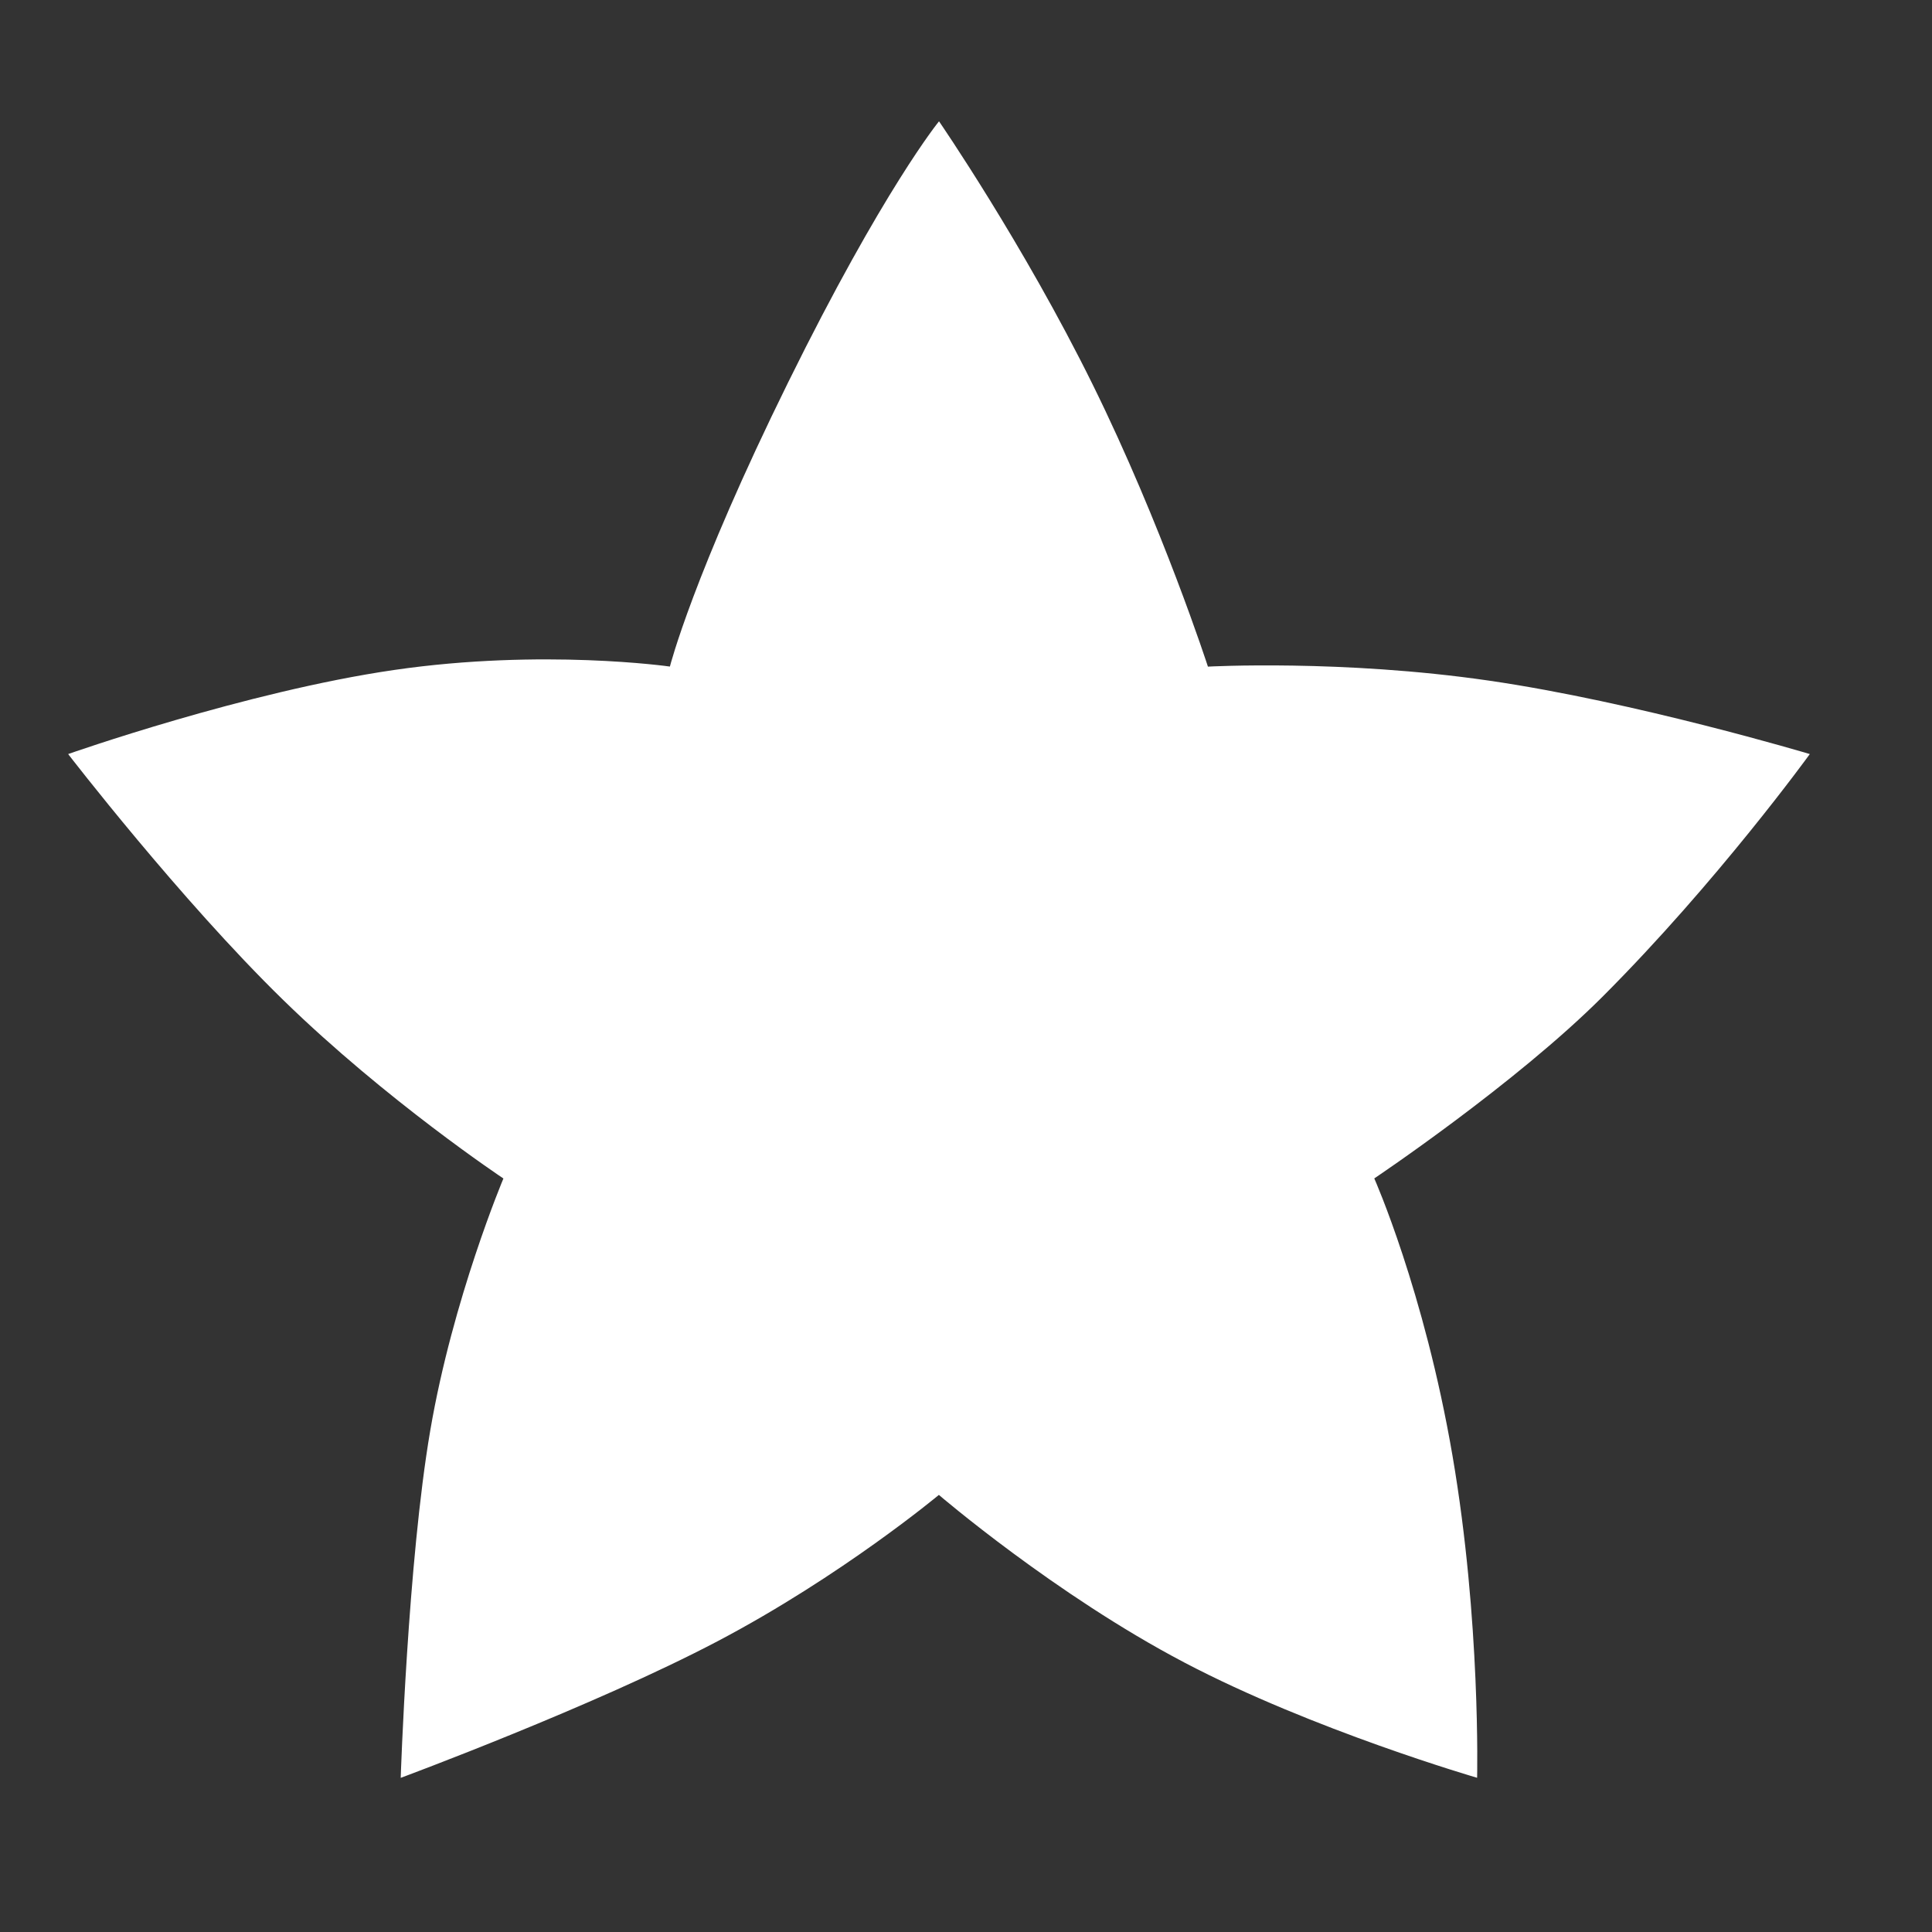
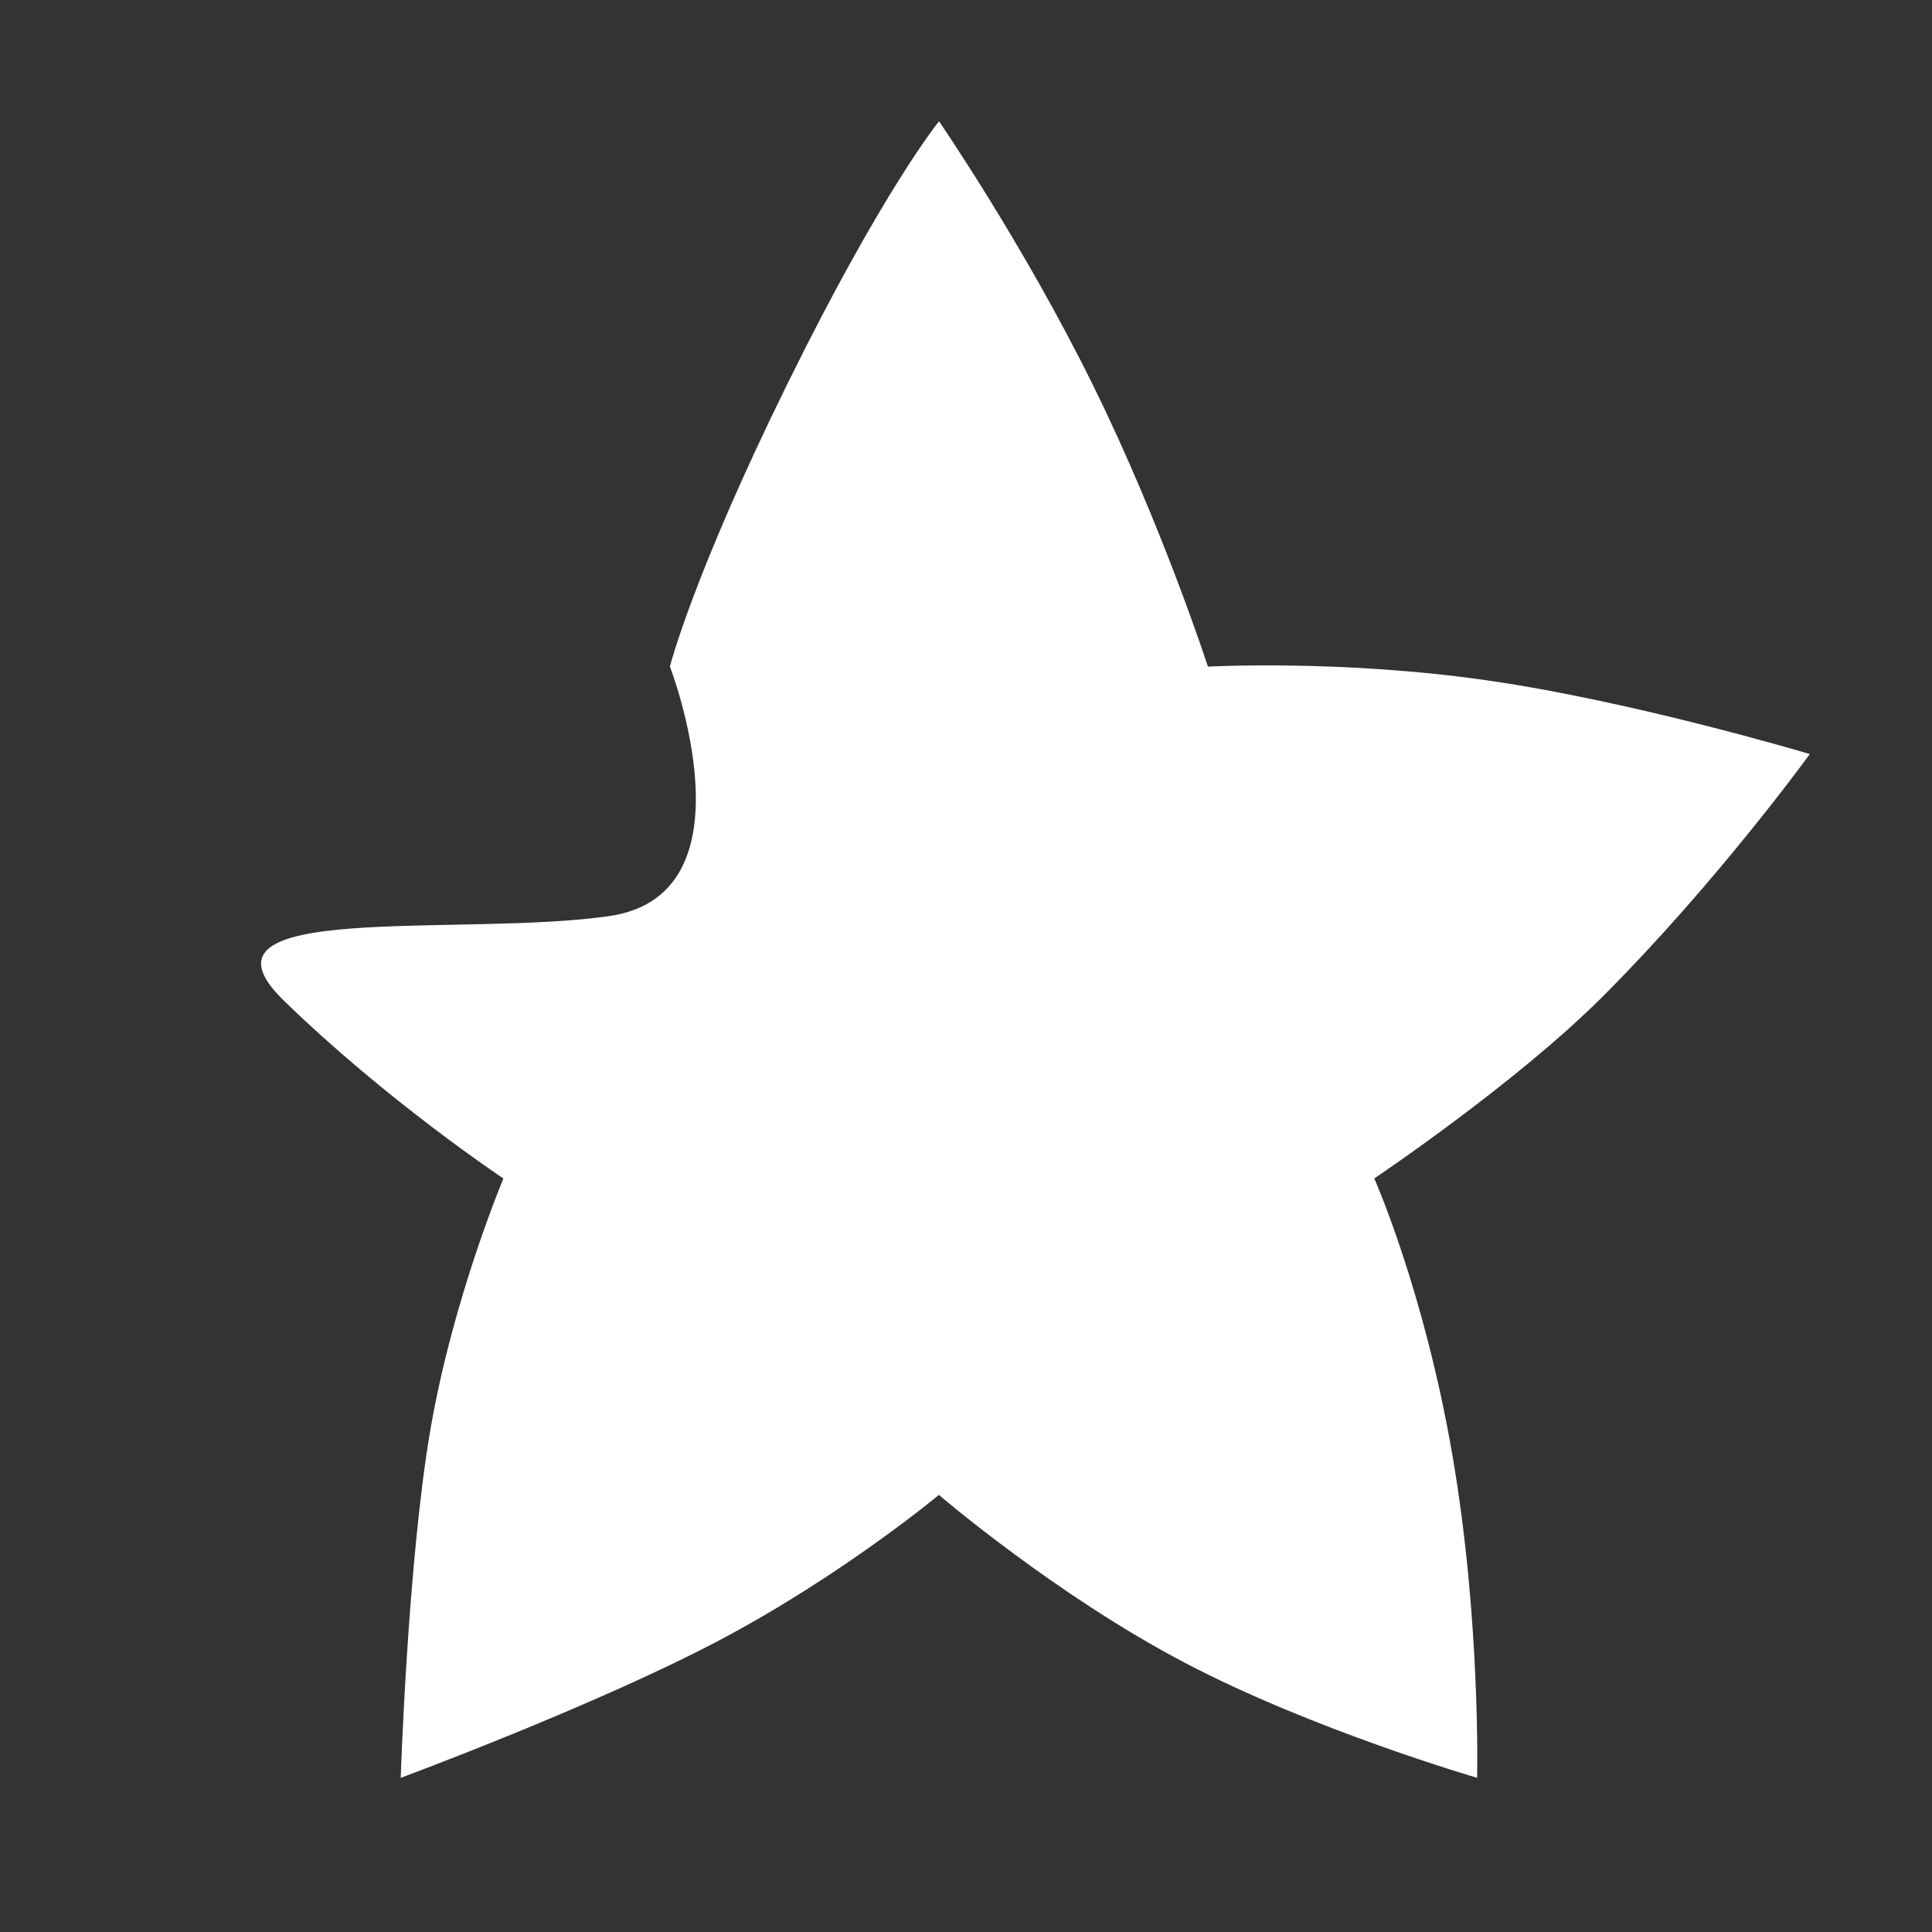
<svg xmlns="http://www.w3.org/2000/svg" version="1.1" id="Layer_1" x="0px" y="0px" width="28.35px" height="28.35px" viewBox="0 0 28.35 28.35" enable-background="new 0 0 28.35 28.35" xml:space="preserve">
  <rect x="0" y="0" width="28.35" height="28.35" fill="#333333" stroke="none" />
-   <path fill="#FFFFFF" d="M13.779,1.78c0,0,1.234,1.793,2.255,3.863s1.691,4.139,1.691,4.139s1.965-0.108,4.121,0.205  s4.711,1.078,4.711,1.078s-1.354,1.872-3.041,3.56c-1.281,1.281-3.35,2.667-3.35,2.667s0.732,1.645,1.148,4.07  s0.361,4.725,0.361,4.725s-2.41-0.7-4.299-1.693c-1.891-0.993-3.599-2.458-3.599-2.458s-1.426,1.189-3.245,2.146  s-4.652,2.006-4.652,2.006s0.103-3.165,0.434-5.1s1.073-3.695,1.073-3.695s-1.714-1.14-3.229-2.617S1,11.065,1,11.065  s2.602-0.917,4.784-1.234S9.83,9.781,9.83,9.781s0.338-1.337,1.735-4.17S13.779,1.78,13.779,1.78z" />
+   <path fill="#FFFFFF" d="M13.779,1.78c0,0,1.234,1.793,2.255,3.863s1.691,4.139,1.691,4.139s1.965-0.108,4.121,0.205  s4.711,1.078,4.711,1.078s-1.354,1.872-3.041,3.56c-1.281,1.281-3.35,2.667-3.35,2.667s0.732,1.645,1.148,4.07  s0.361,4.725,0.361,4.725s-2.41-0.7-4.299-1.693c-1.891-0.993-3.599-2.458-3.599-2.458s-1.426,1.189-3.245,2.146  s-4.652,2.006-4.652,2.006s0.103-3.165,0.434-5.1s1.073-3.695,1.073-3.695s-1.714-1.14-3.229-2.617s2.602-0.917,4.784-1.234S9.83,9.781,9.83,9.781s0.338-1.337,1.735-4.17S13.779,1.78,13.779,1.78z" />
</svg>